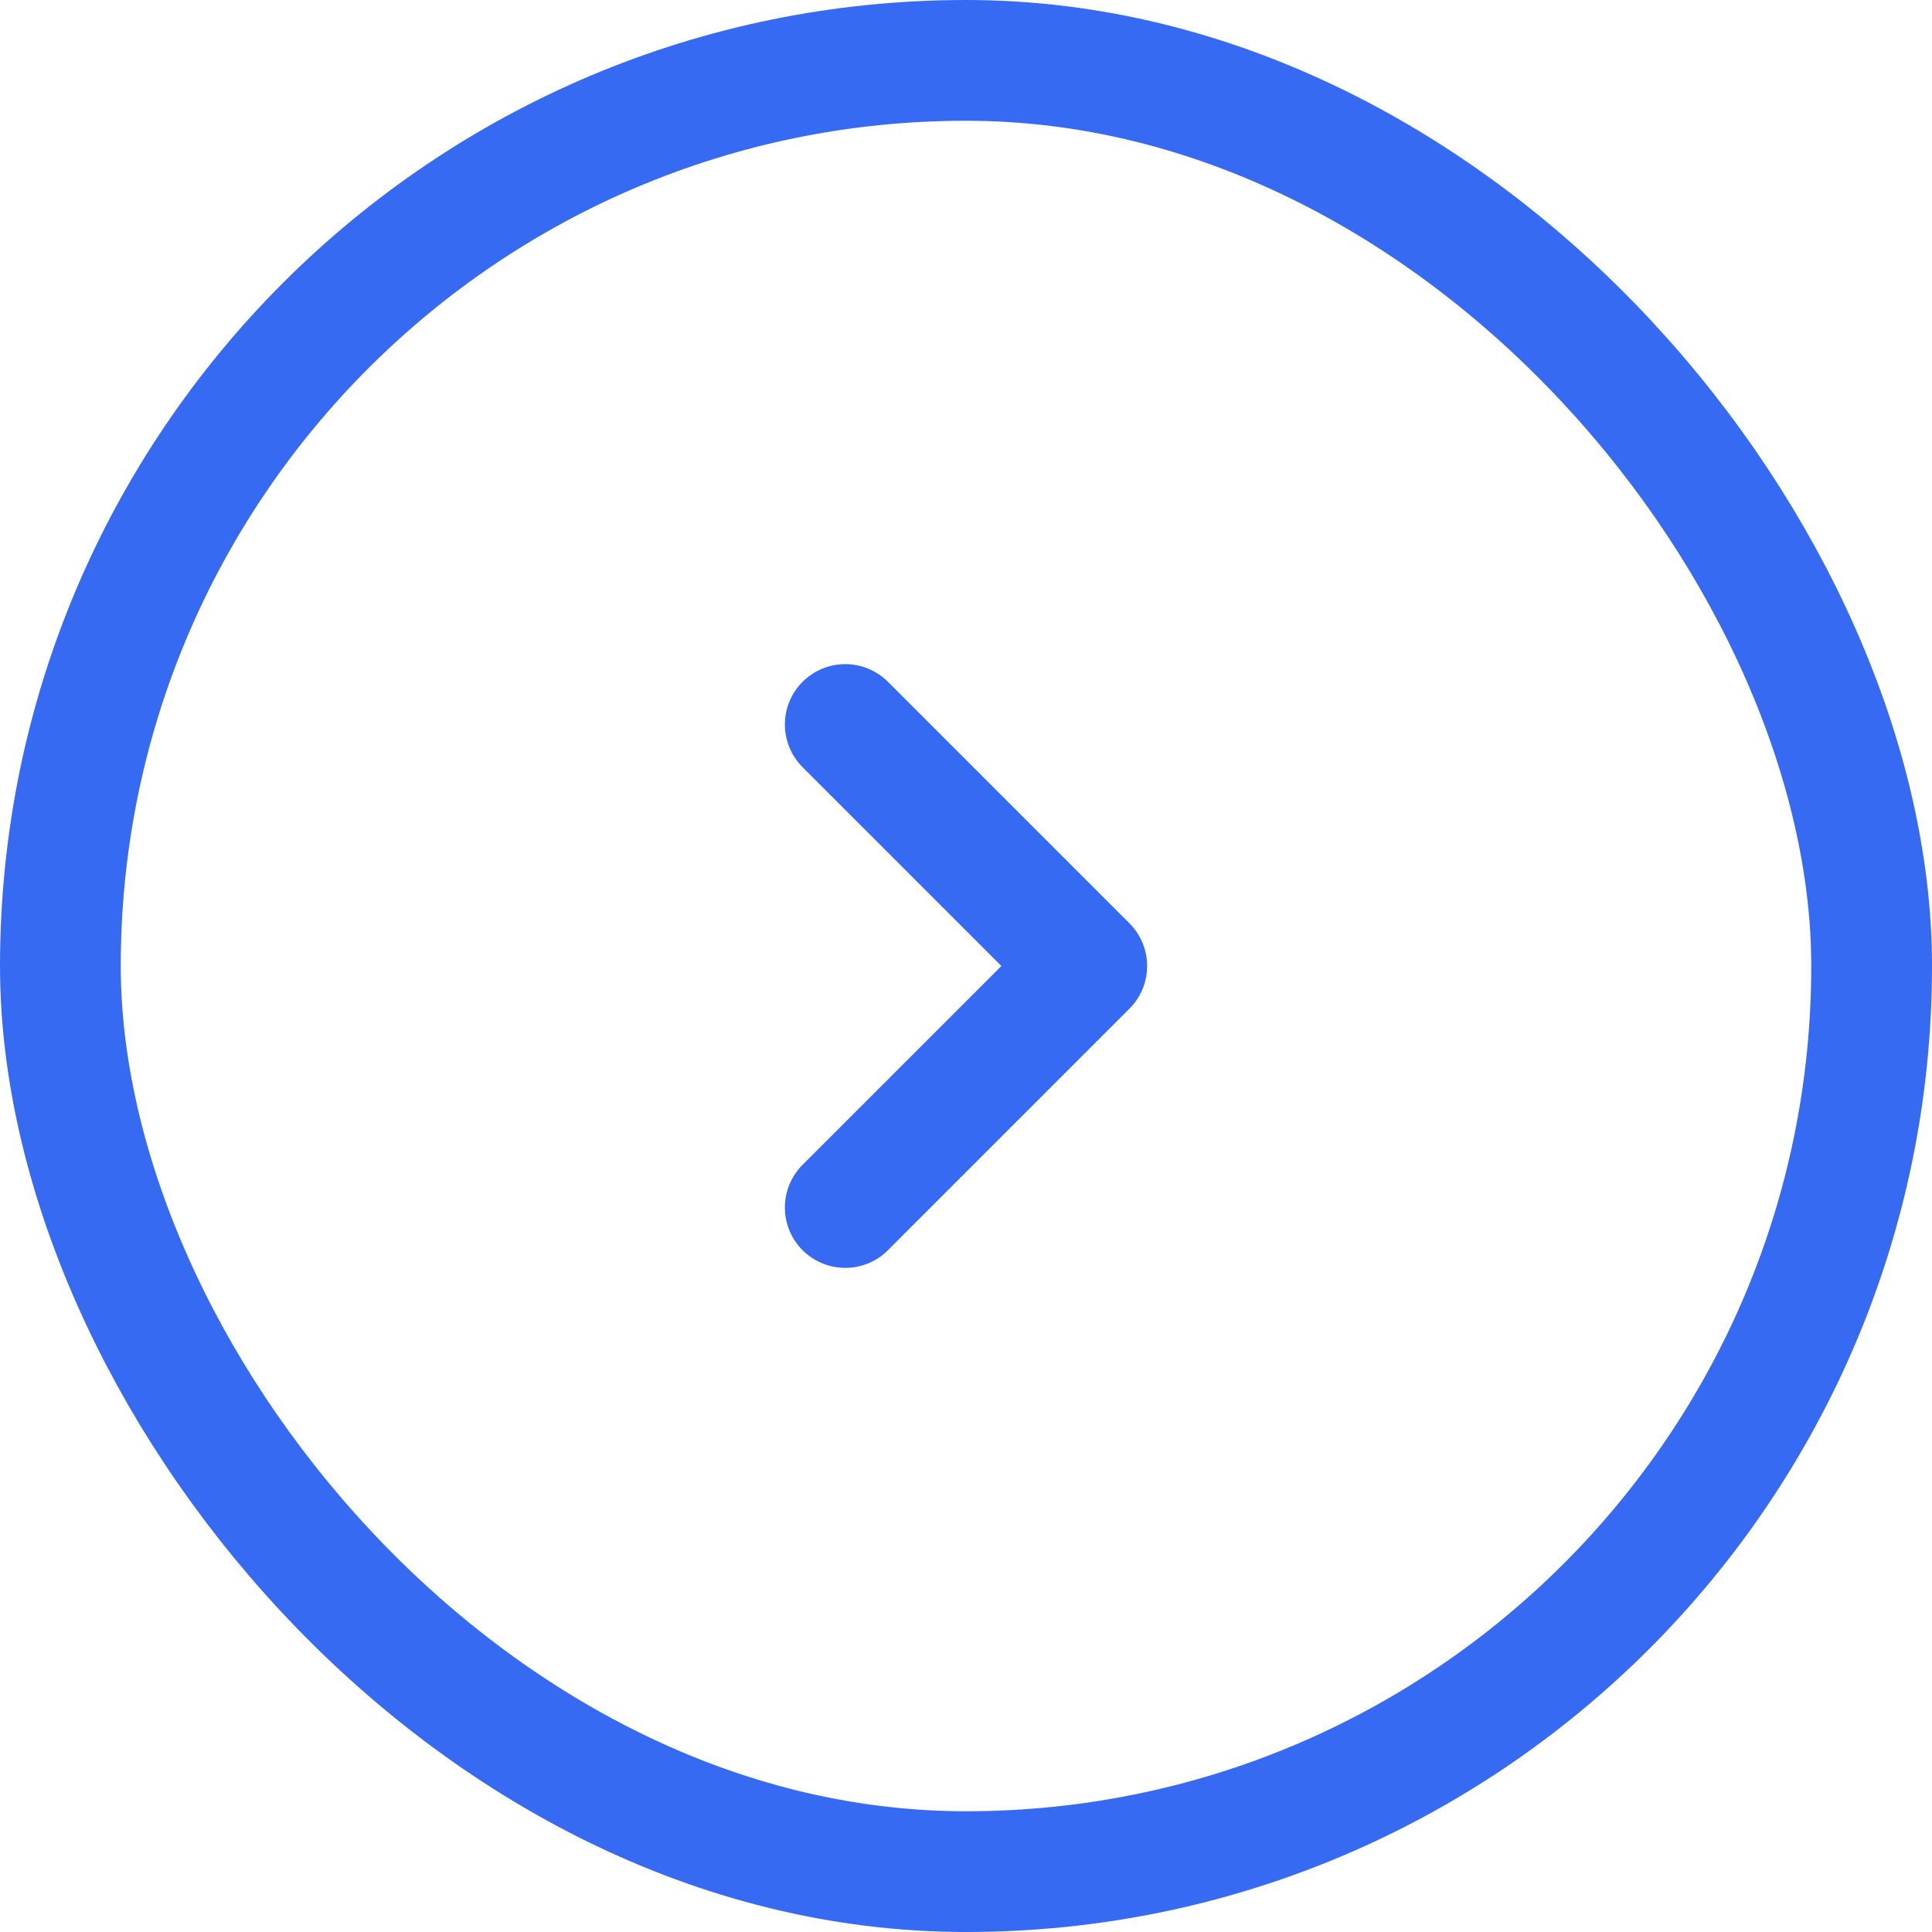
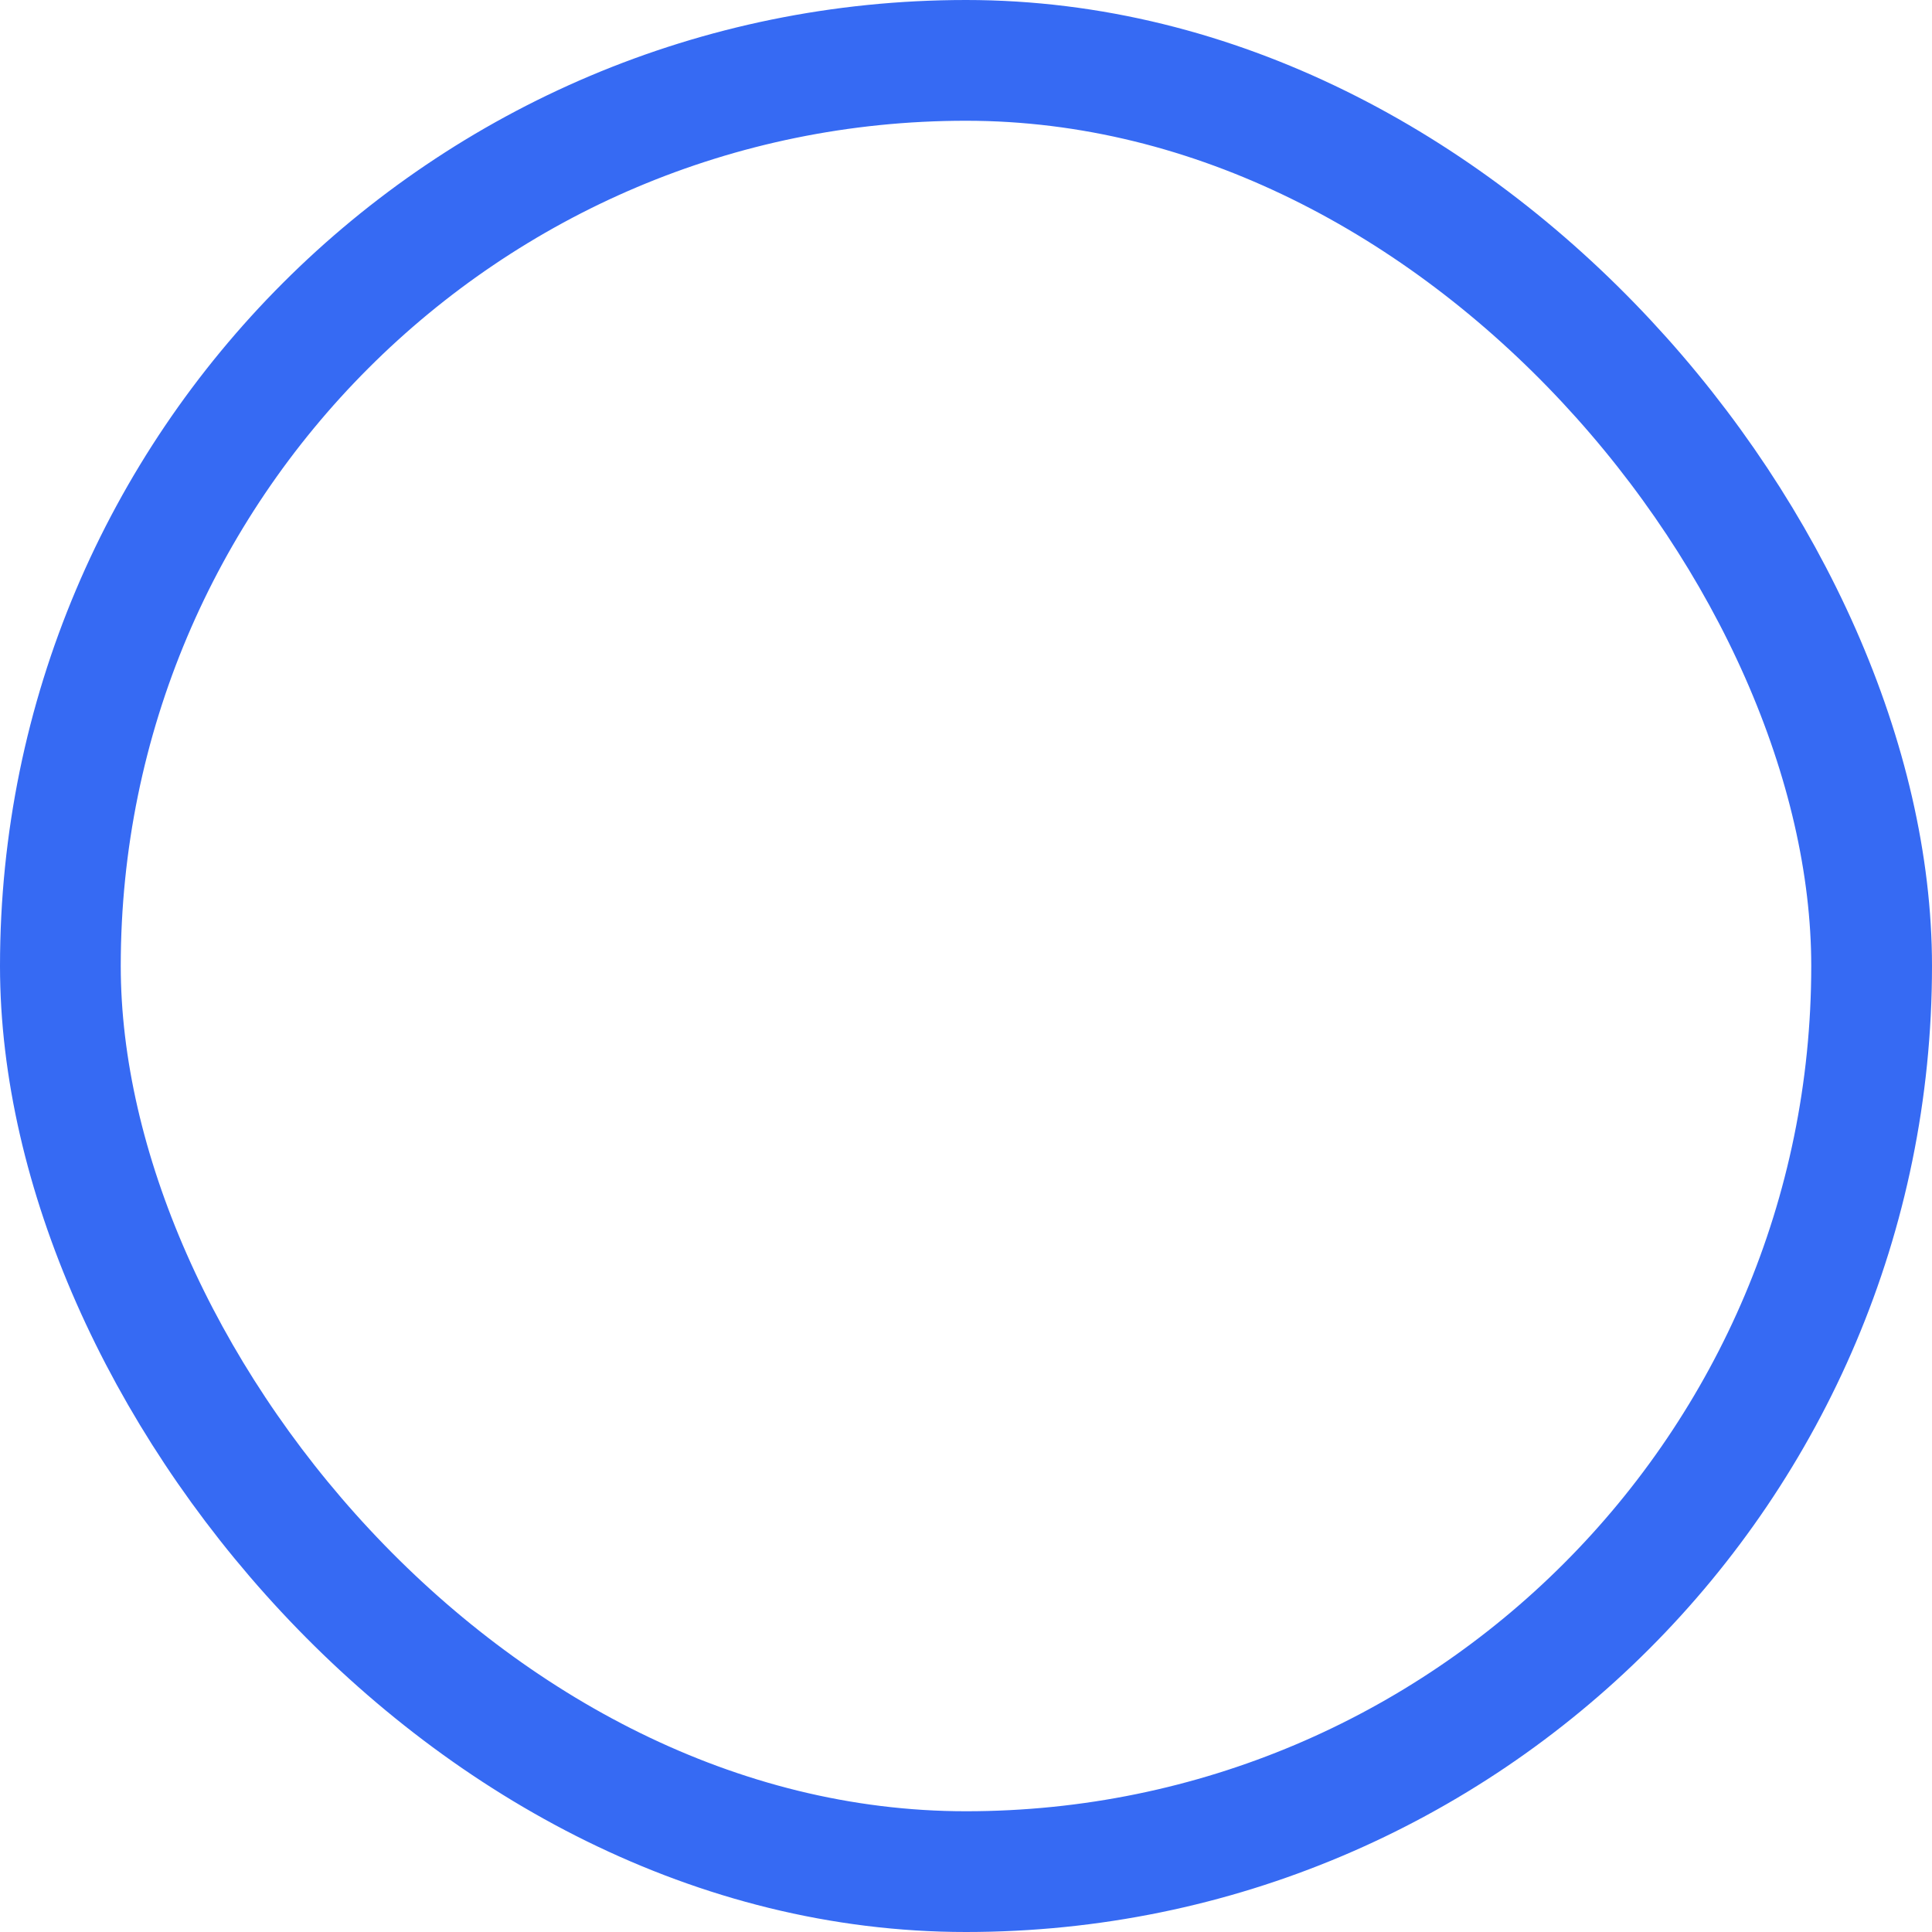
<svg xmlns="http://www.w3.org/2000/svg" width="48" height="48" viewBox="0 0 48 48" fill="none">
  <rect x="1.5" y="1.5" width="45" height="45" rx="22.5" stroke="#366AF3" stroke-width="3" />
-   <path d="M21 30L27 24L21 18" stroke="#366AF3" stroke-width="3" stroke-linecap="round" stroke-linejoin="round" />
</svg>